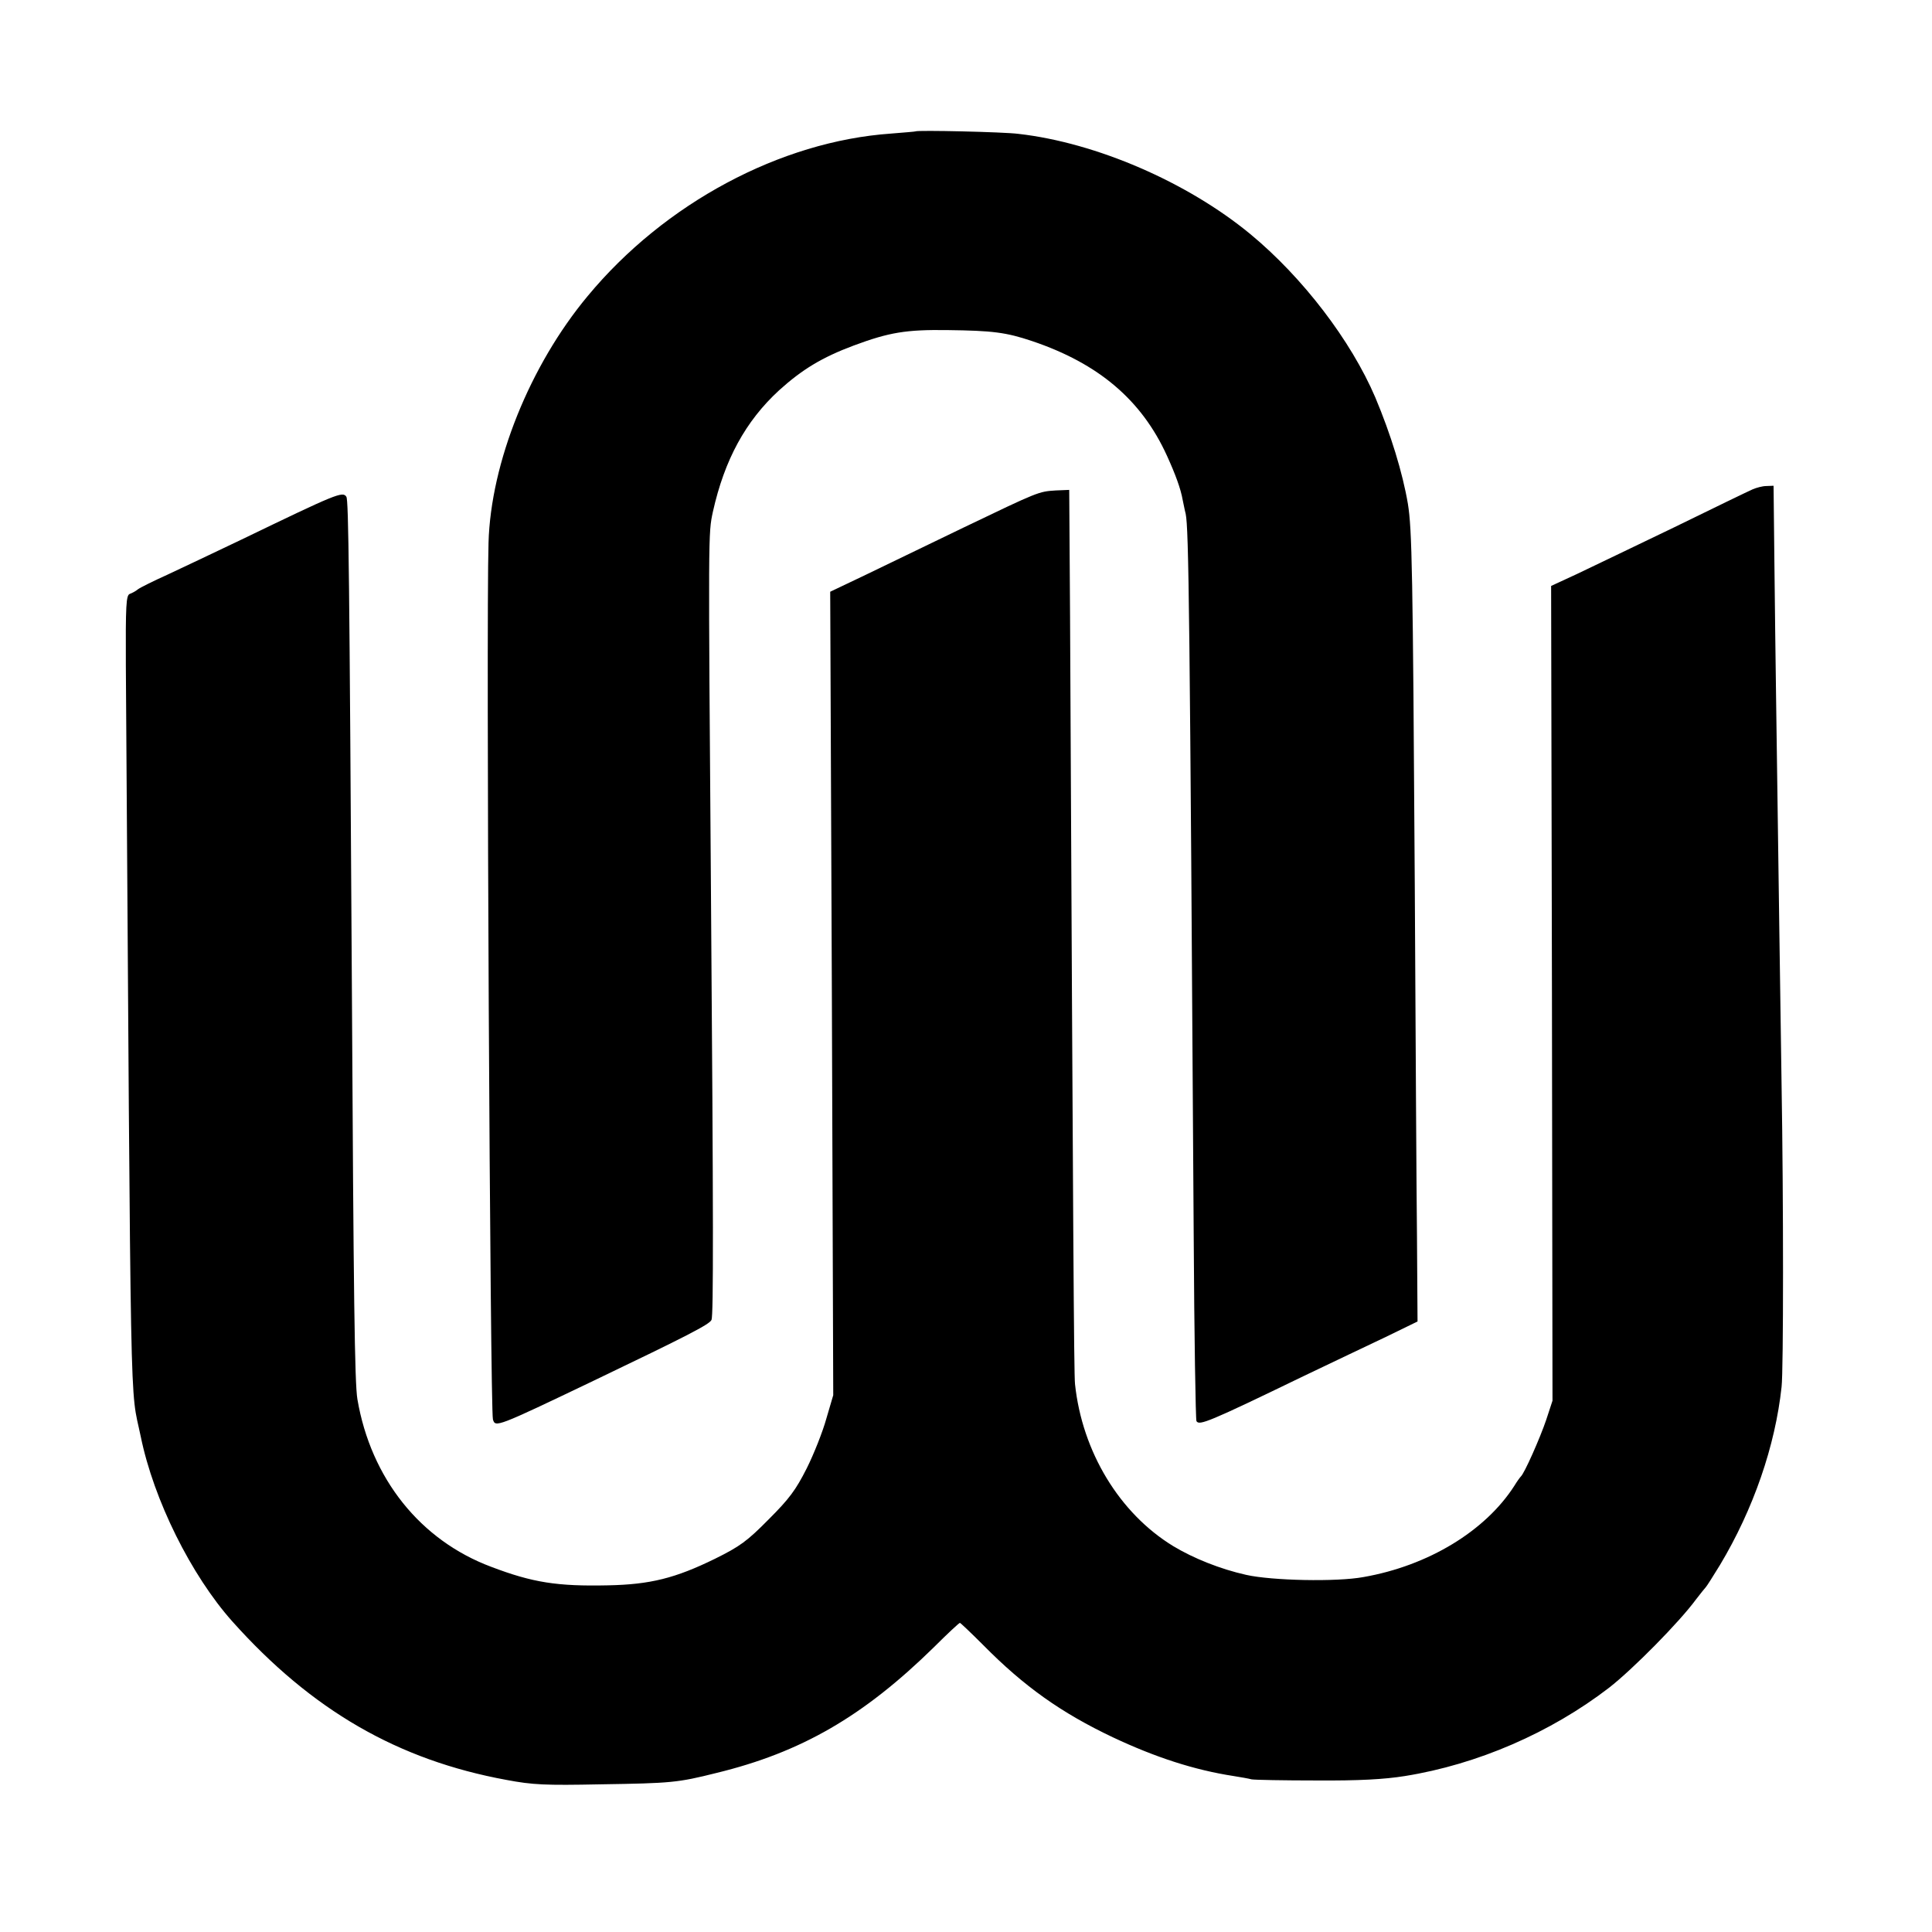
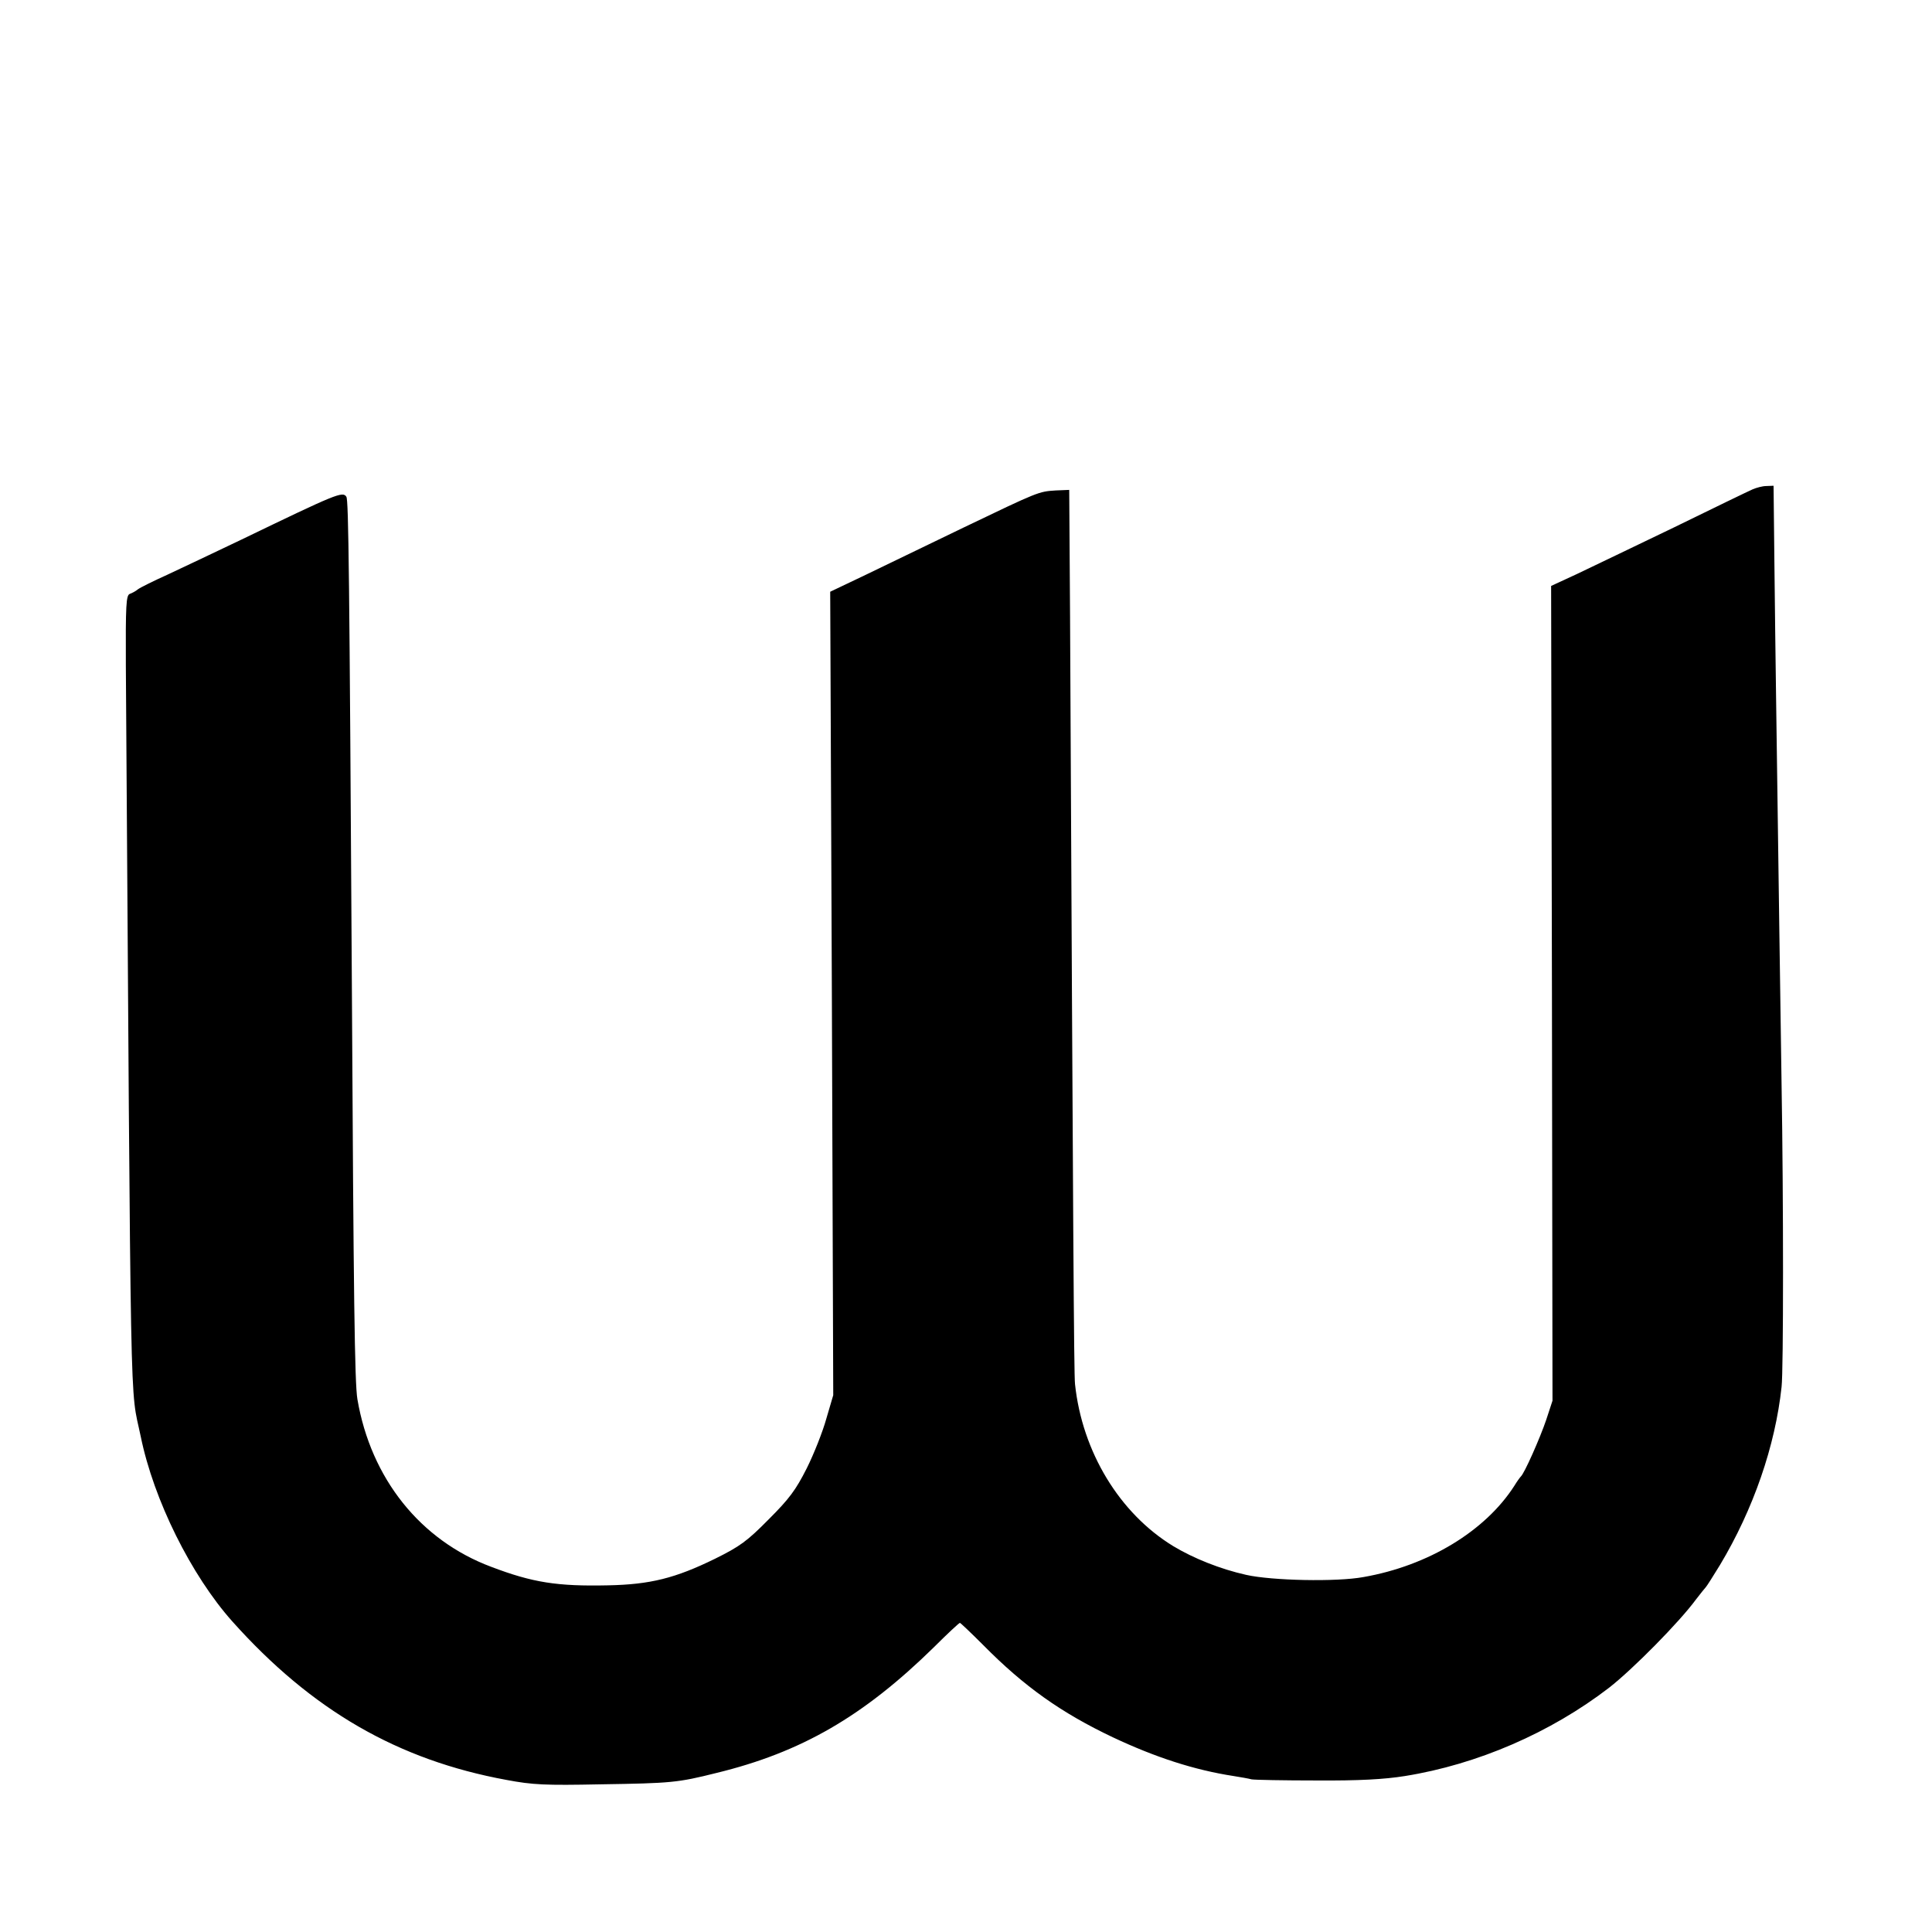
<svg xmlns="http://www.w3.org/2000/svg" version="1.0" width="700pt" height="700pt" viewBox="0 0 700 700" preserveAspectRatio="xMidYMid meet">
  <g transform="translate(0,700) scale(0.1,-0.1)" fill="#000000" stroke="none">
-     <path d="M3317 6524 c-1 -1 -41 -4 -89 -8 -400 -28 -820 -252 -1099 -589 -209 -251 -351 -603 -359 -894 -9 -295 6 -3144 16 -3176 9 -29 11 -29 364 140 340 163 422 205 428 221 7 19 7 361 -2 1542 -10 1325 -10 1306 7 1386 42 188 118 328 240 440 83 75 155 119 270 162 129 48 190 58 340 56 163 -2 212 -8 307 -40 240 -81 396 -213 488 -415 31 -68 50 -120 57 -160 3 -13 7 -36 11 -51 11 -55 15 -343 29 -2616 2 -364 7 -666 10 -671 10 -17 43 -4 390 164 99 47 232 111 296 141 l115 56 -2 306 c-2 169 -5 744 -8 1277 -7 1144 -10 1287 -25 1380 -19 112 -62 252 -118 385 -88 206 -263 435 -453 592 -228 188 -558 331 -840 363 -52 7 -367 14 -373 9z" />
    <path d="M6350 5227 c-14 -6 -142 -68 -285 -138 -143 -69 -302 -145 -352 -169 l-93 -43 3 -1476 2 -1476 -23 -70 c-22 -65 -79 -194 -92 -205 -3 -3 -14 -18 -23 -33 -105 -164 -312 -290 -547 -331 -97 -18 -332 -13 -425 8 -94 21 -191 60 -264 104 -195 119 -330 342 -356 587 -4 35 -7 542 -18 2785 l-3 455 -49 -2 c-62 -4 -62 -4 -335 -135 -124 -60 -283 -137 -354 -171 l-128 -61 6 -1456 5 -1455 -25 -85 c-13 -47 -45 -128 -71 -180 -40 -79 -63 -110 -138 -185 -78 -79 -104 -98 -195 -143 -143 -70 -234 -93 -387 -96 -184 -4 -273 10 -423 67 -257 96 -436 320 -485 607 -10 58 -14 372 -20 1480 -9 1514 -12 1777 -20 1790 -13 21 -36 11 -380 -155 -99 -47 -220 -105 -270 -128 -49 -22 -97 -46 -105 -52 -8 -7 -22 -14 -30 -17 -13 -5 -15 -41 -14 -259 19 -2840 14 -2601 54 -2794 47 -230 183 -503 332 -670 288 -322 600 -502 993 -574 95 -18 141 -20 340 -16 258 4 280 6 420 41 309 75 534 206 789 456 49 49 91 88 94 88 2 0 40 -36 84 -80 148 -150 283 -246 471 -335 153 -72 294 -118 437 -140 25 -4 54 -9 65 -12 11 -2 117 -4 235 -4 154 -1 245 4 320 16 263 42 528 157 740 320 86 67 254 237 315 320 17 22 33 42 36 45 3 3 26 39 51 80 121 202 200 431 223 645 7 59 7 679 0 1095 -3 191 -12 835 -20 1410 -2 113 -4 330 -6 483 l-3 277 -26 -1 c-14 0 -36 -6 -50 -12z" />
  </g>
</svg>